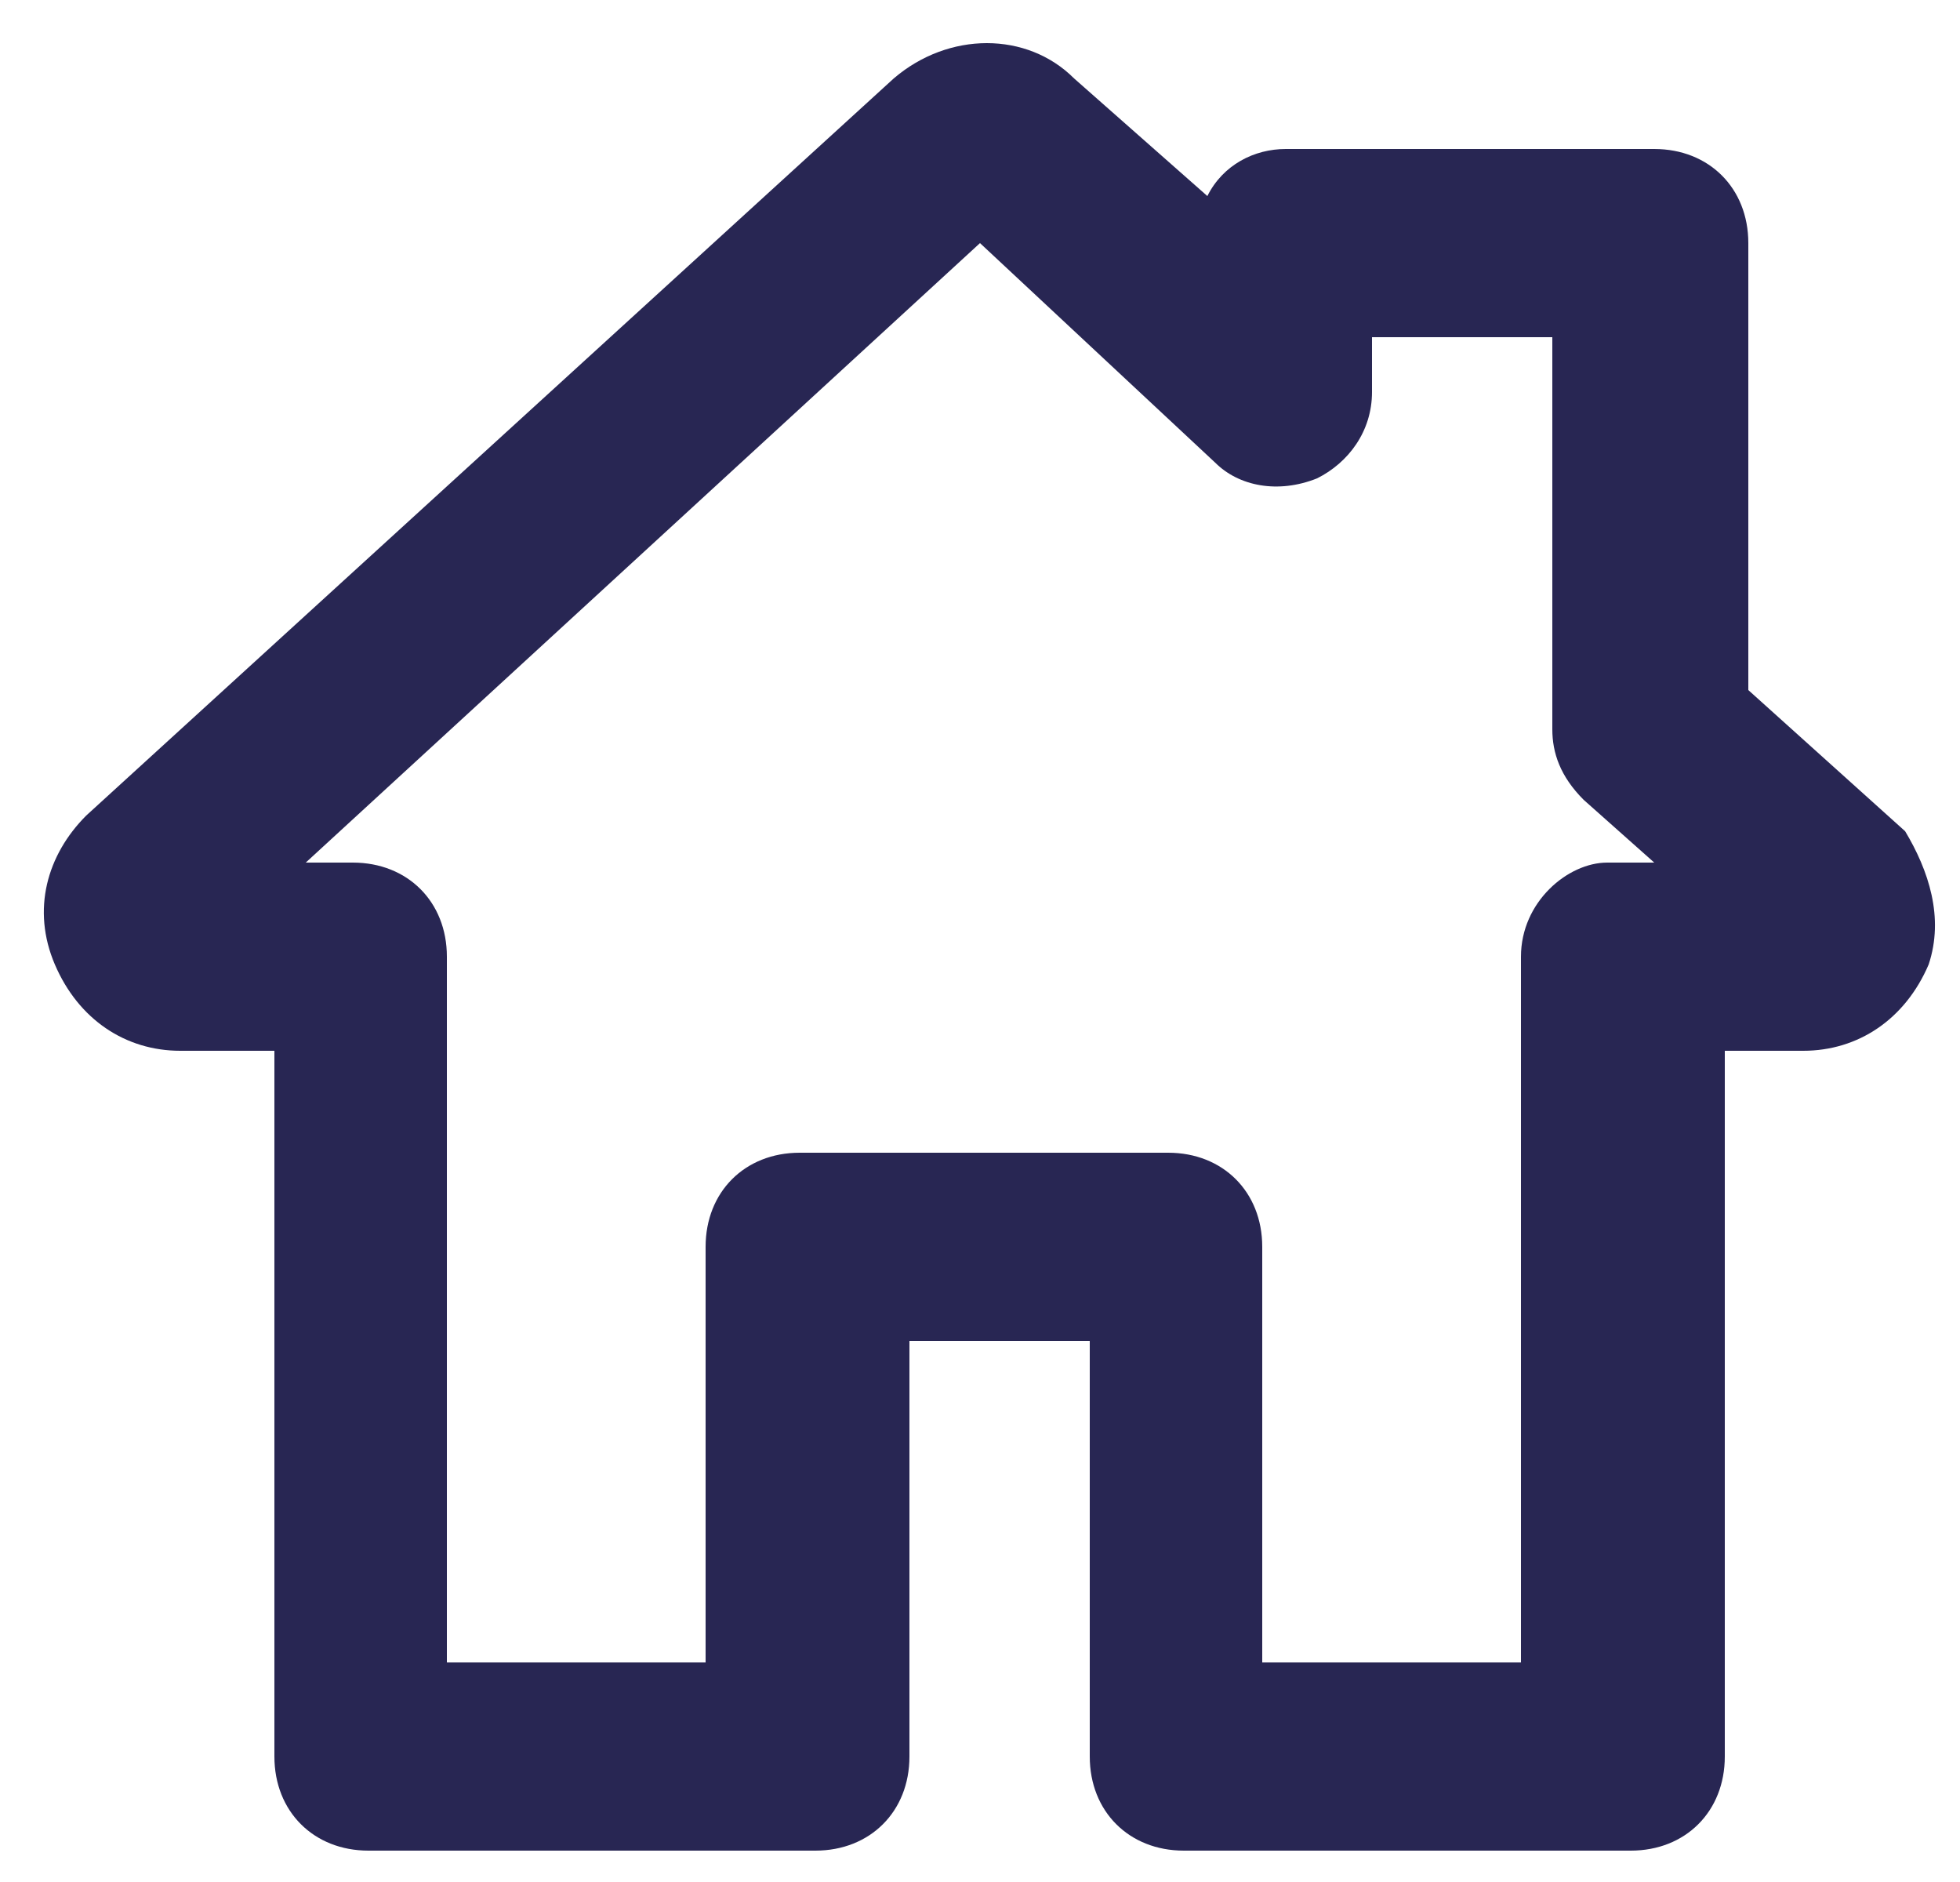
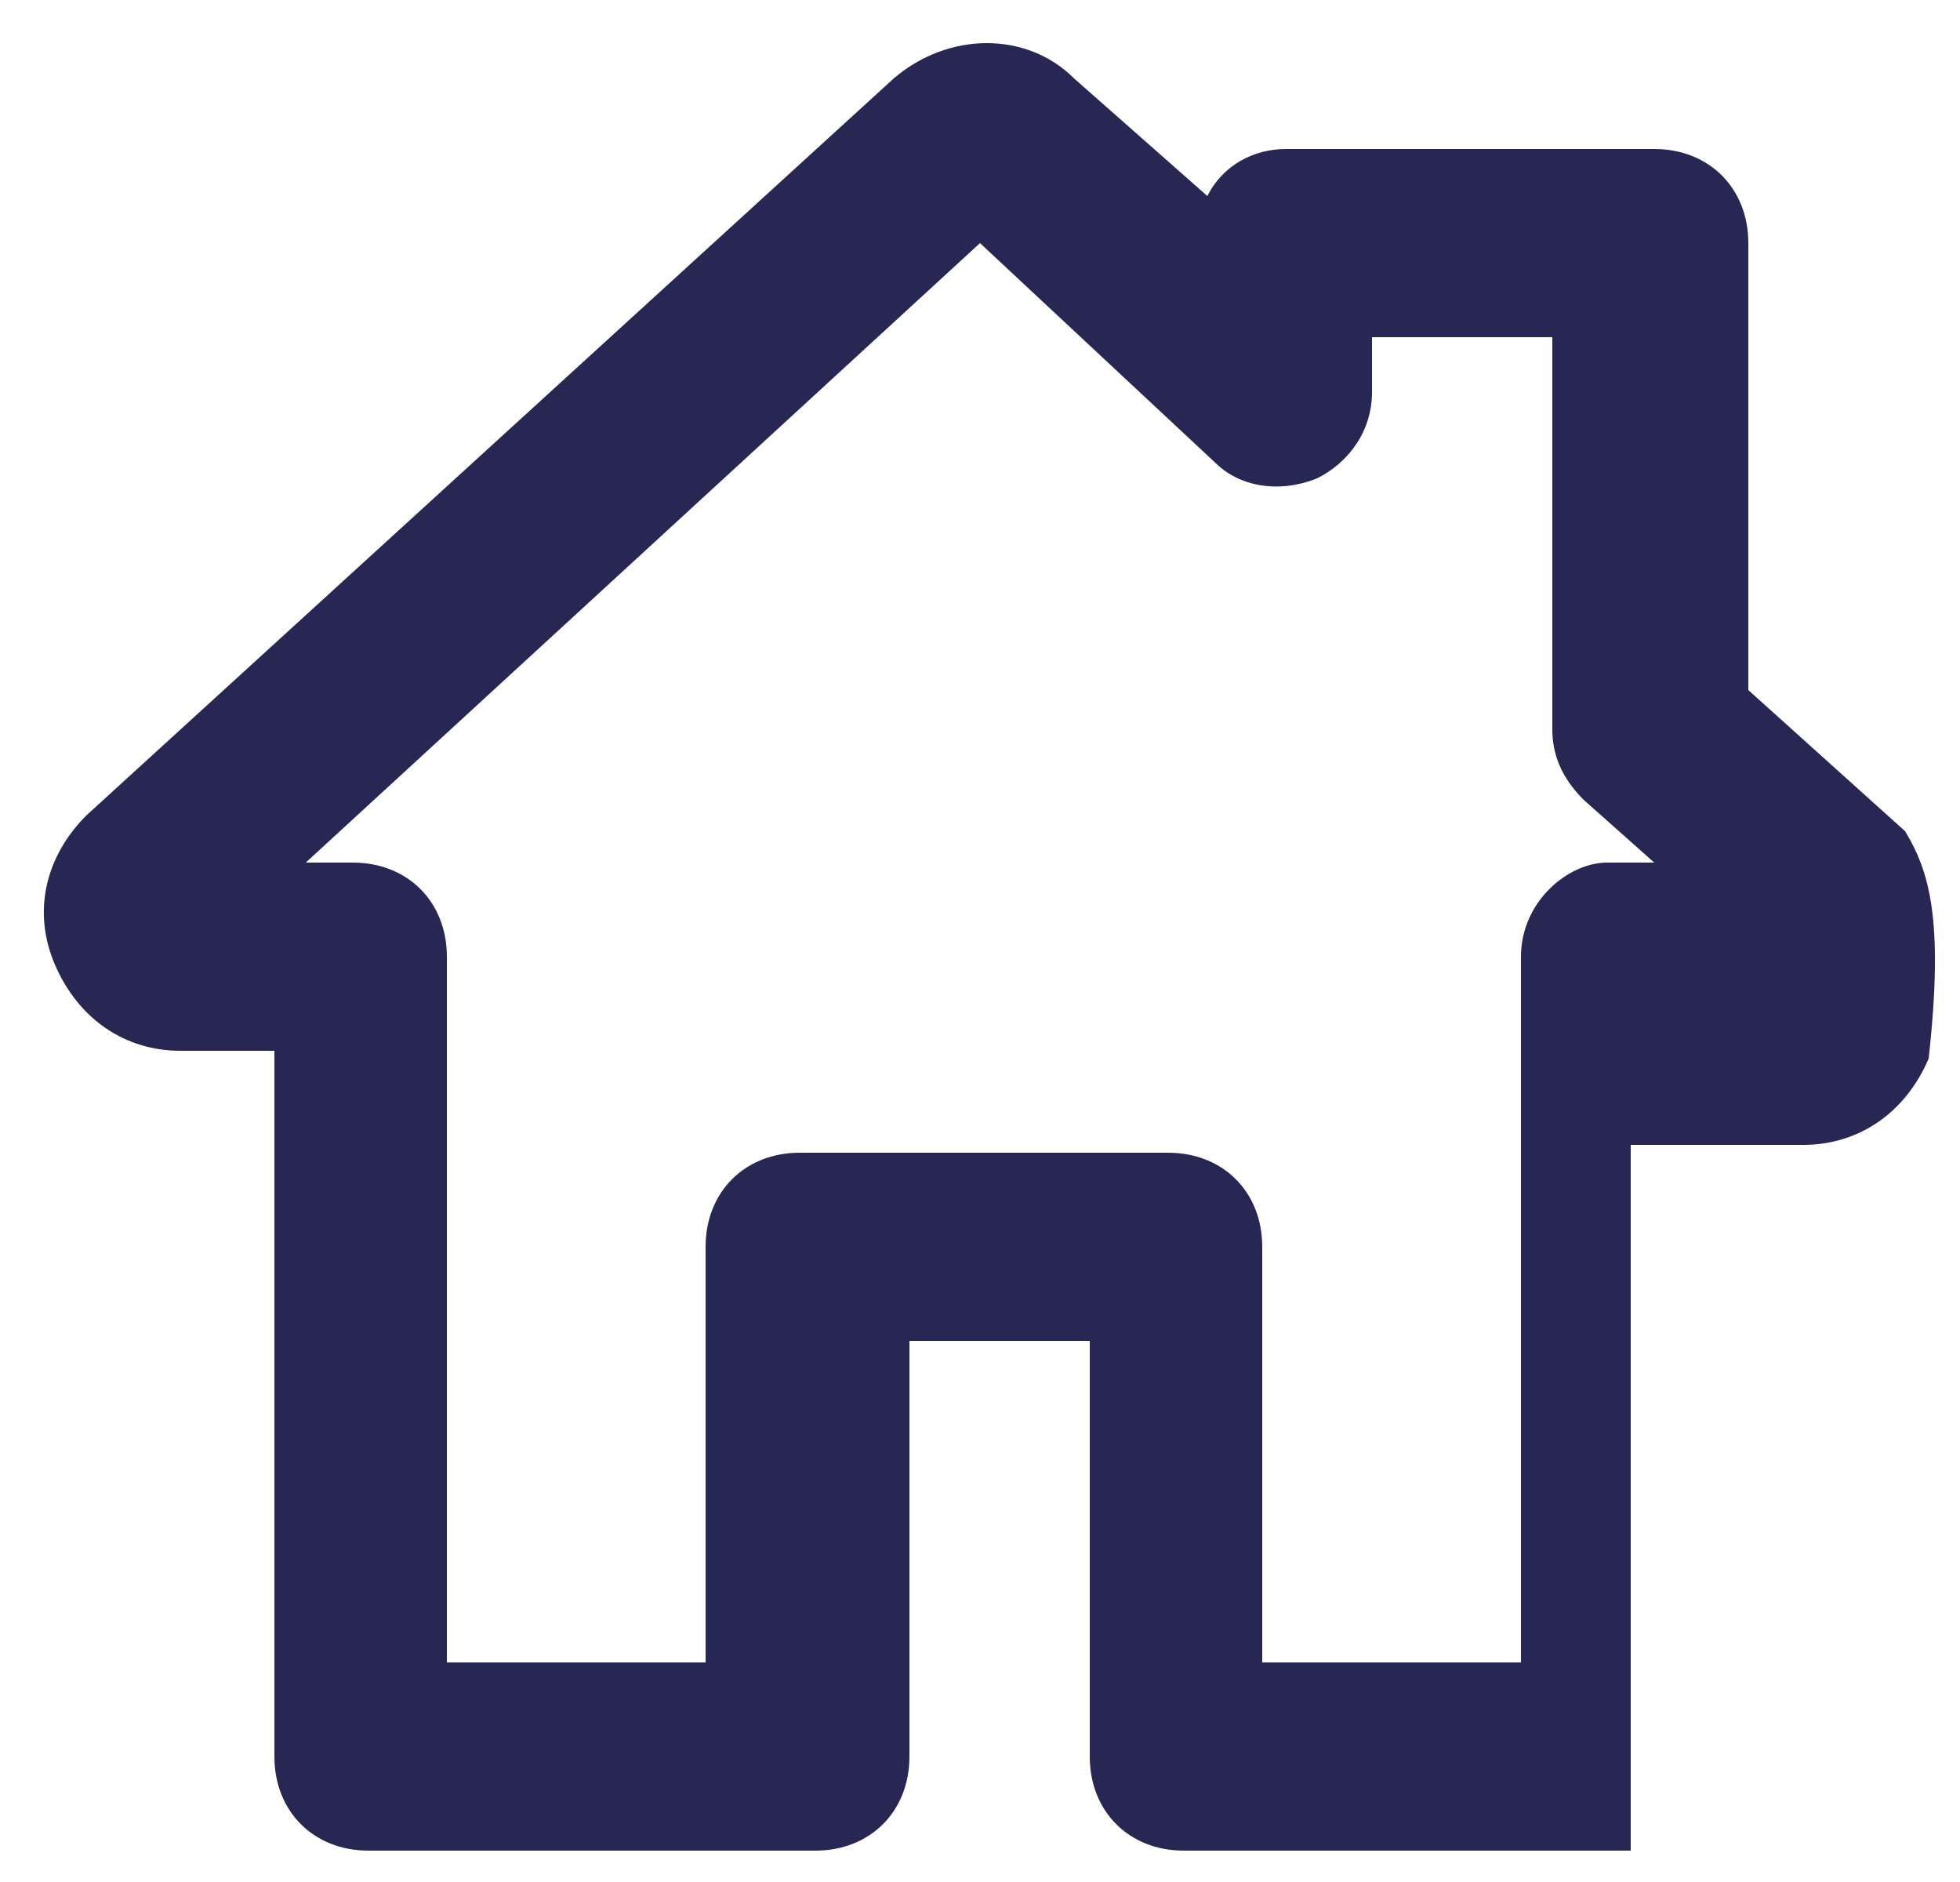
<svg xmlns="http://www.w3.org/2000/svg" version="1.1" id="Calque_1" x="0px" y="0px" viewBox="0 0 25 24" style="enable-background:new 0 0 25 24;" xml:space="preserve">
  <style type="text/css">
	.st0{fill:#282653;}
</style>
-   <path class="st0" d="M24.3,10.6L24.3,10.6l-2-1.8V3.1c0-0.7-0.5-1.2-1.2-1.2h-4.7c-0.4,0-0.8,0.2-1,0.6l-1.7-1.5  c-0.6-0.6-1.6-0.6-2.3,0L1.1,10.4c-0.5,0.5-0.7,1.2-0.4,1.9c0.3,0.7,0.9,1.1,1.6,1.1h1.2v9c0,0.7,0.5,1.2,1.2,1.2h5.7  c0.7,0,1.2-0.5,1.2-1.2v-5.3h2.3v5.3c0,0.7,0.5,1.2,1.2,1.2h5.7c0.7,0,1.2-0.5,1.2-1.2v-9H23c0.7,0,1.3-0.4,1.6-1.1  C24.8,11.7,24.6,11.1,24.3,10.6z M19.4,12.2v9h-3.3v-5.3c0-0.7-0.5-1.2-1.2-1.2h-4.7c-0.7,0-1.2,0.5-1.2,1.2v5.3H5.7v-9  c0-0.7-0.5-1.2-1.2-1.2H3.9l8.6-7.9l3,2.8v0c0.3,0.3,0.8,0.4,1.3,0.2c0.4-0.2,0.7-0.6,0.7-1.1V4.3h2.3v5c0,0.3,0.1,0.6,0.4,0.9  l0.9,0.8h-0.6C20,11,19.4,11.5,19.4,12.2z" />
+   <path class="st0" d="M24.3,10.6L24.3,10.6l-2-1.8V3.1c0-0.7-0.5-1.2-1.2-1.2h-4.7c-0.4,0-0.8,0.2-1,0.6l-1.7-1.5  c-0.6-0.6-1.6-0.6-2.3,0L1.1,10.4c-0.5,0.5-0.7,1.2-0.4,1.9c0.3,0.7,0.9,1.1,1.6,1.1h1.2v9c0,0.7,0.5,1.2,1.2,1.2h5.7  c0.7,0,1.2-0.5,1.2-1.2v-5.3h2.3v5.3c0,0.7,0.5,1.2,1.2,1.2h5.7v-9H23c0.7,0,1.3-0.4,1.6-1.1  C24.8,11.7,24.6,11.1,24.3,10.6z M19.4,12.2v9h-3.3v-5.3c0-0.7-0.5-1.2-1.2-1.2h-4.7c-0.7,0-1.2,0.5-1.2,1.2v5.3H5.7v-9  c0-0.7-0.5-1.2-1.2-1.2H3.9l8.6-7.9l3,2.8v0c0.3,0.3,0.8,0.4,1.3,0.2c0.4-0.2,0.7-0.6,0.7-1.1V4.3h2.3v5c0,0.3,0.1,0.6,0.4,0.9  l0.9,0.8h-0.6C20,11,19.4,11.5,19.4,12.2z" />
</svg>